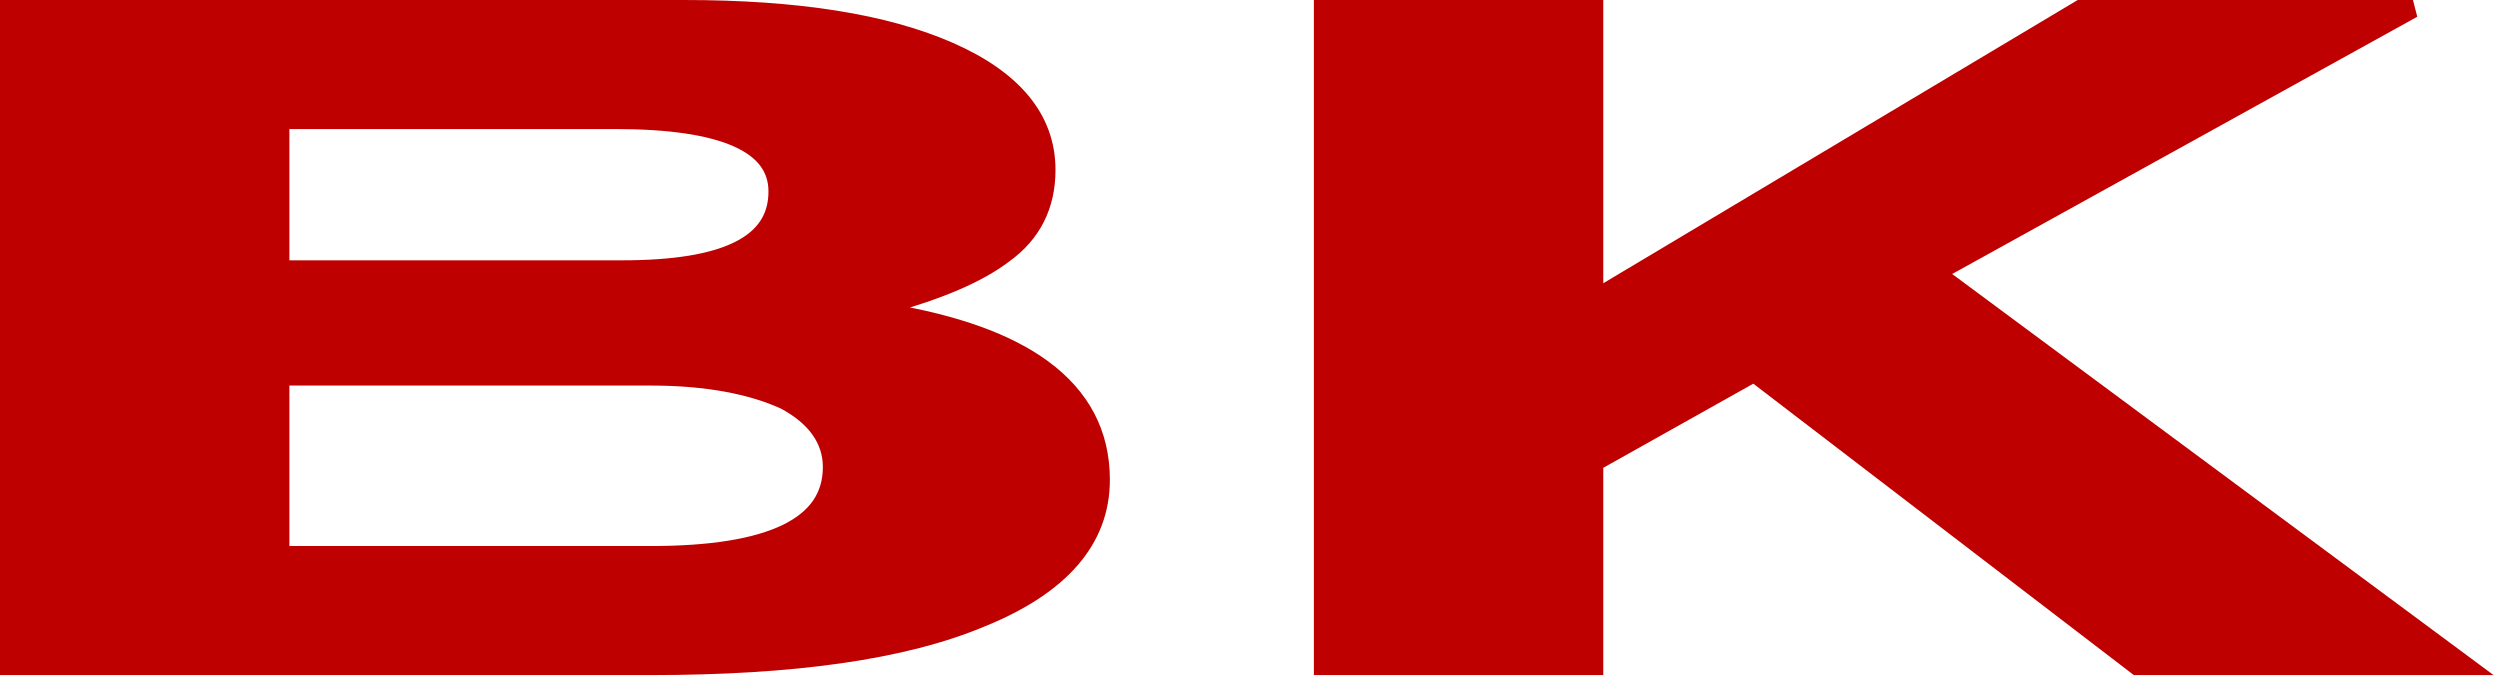
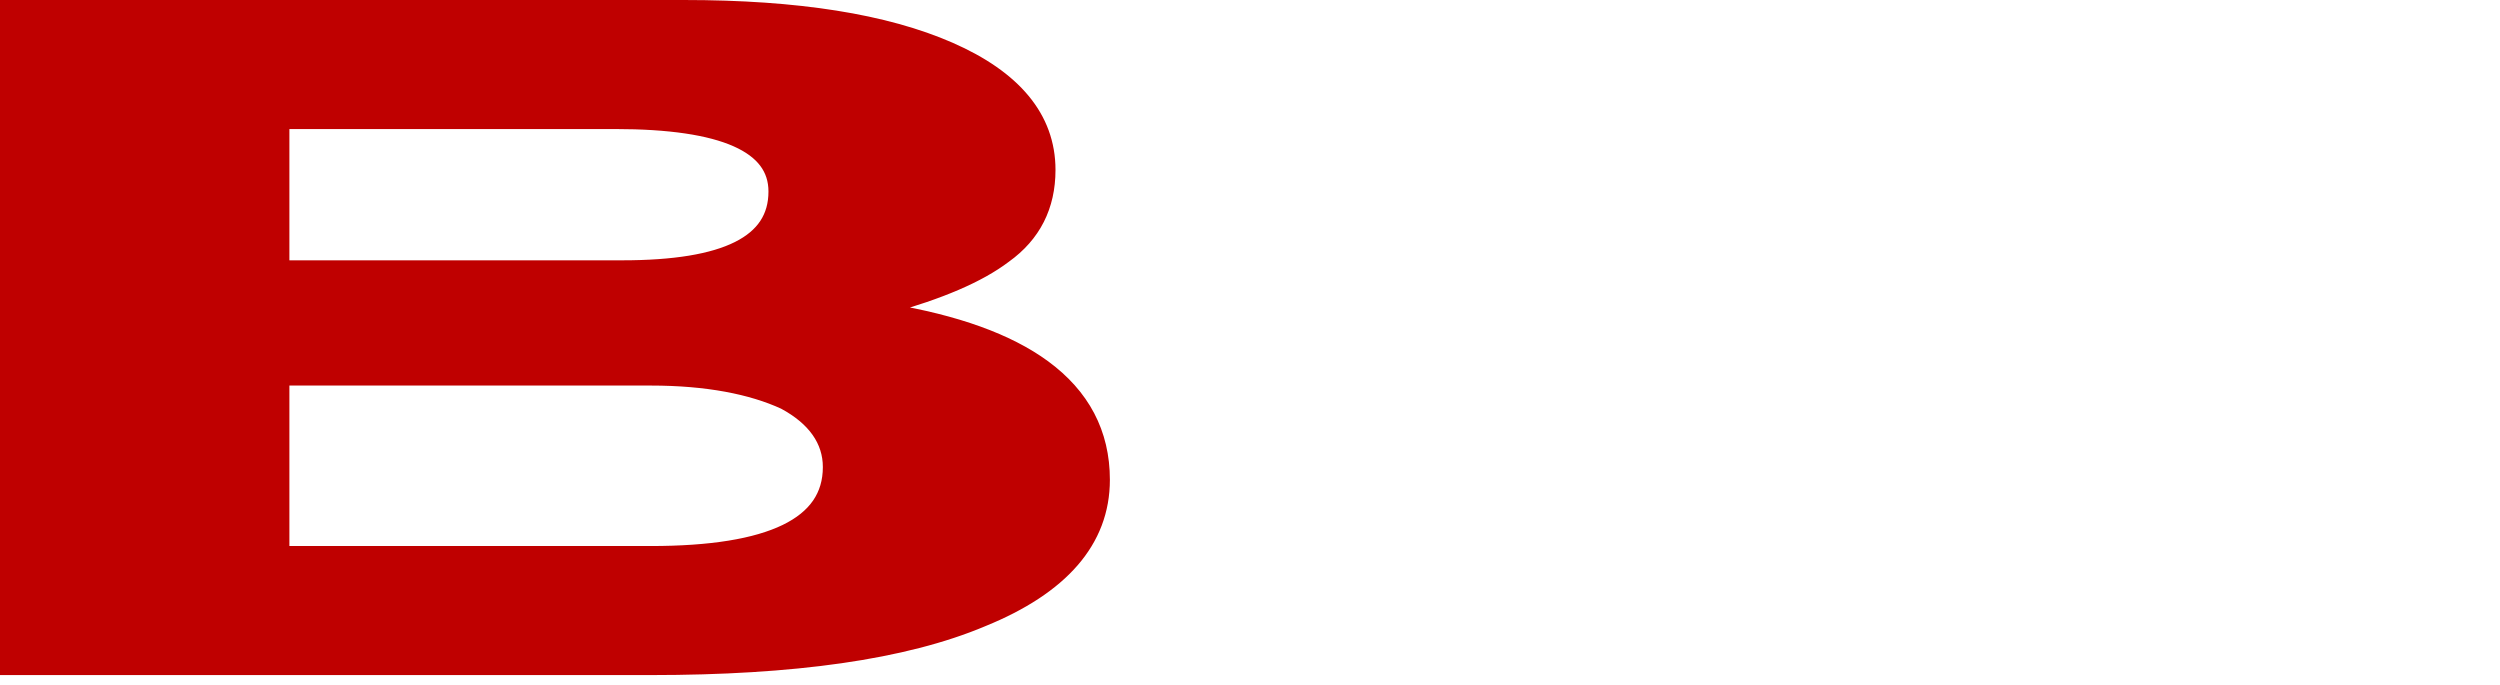
<svg xmlns="http://www.w3.org/2000/svg" width="252" height="69" viewBox="0 0 252 69" fill="none">
-   <path d="M248.32 67.548H249.835L248.618 66.646L195.854 27.557L243.08 1.438L242.838 0.5H209.708H209.571L209.452 0.571L161.11 29.431V1V0.5H160.61H133.439H132.939V1V67.048V67.548H133.439H160.61H161.11V67.048V46.861L176.775 38.077L215.125 67.445L215.259 67.548H215.429H248.32Z" fill="#BF0000" stroke="#BF0000" />
  <path d="M0.5 67.048V67.548H1H65.591C79.912 67.548 91.193 66.012 99.151 62.646C107.104 59.409 111.376 54.667 111.376 48.36C111.376 43.582 109.325 39.724 105.332 36.804C101.67 34.127 96.388 32.244 89.573 31.11C94.727 29.671 98.743 27.999 101.401 25.978C104.391 23.835 105.894 20.867 105.894 17.128C105.894 11.729 102.352 7.623 95.823 4.766C89.297 1.91 80.4 0.5 68.928 0.5H1H0.5V1V67.048ZM28.671 55.54V38.364H65.591C71.256 38.364 75.703 39.251 78.953 40.744C81.937 42.35 83.443 44.508 83.443 47.08C83.443 48.493 83.081 49.704 82.373 50.735C81.662 51.769 80.584 52.65 79.107 53.366C76.141 54.804 71.644 55.54 65.591 55.54H28.671ZM28.671 26.74V12.508H62.016C67.476 12.508 71.503 13.116 74.147 14.289C75.463 14.873 76.413 15.587 77.034 16.412C77.65 17.232 77.961 18.189 77.961 19.304C77.961 20.563 77.656 21.633 77.061 22.537C76.464 23.444 75.556 24.215 74.305 24.841C71.789 26.1 67.951 26.74 62.731 26.74H28.671Z" fill="#BF0000" stroke="#BF0000" />
</svg>